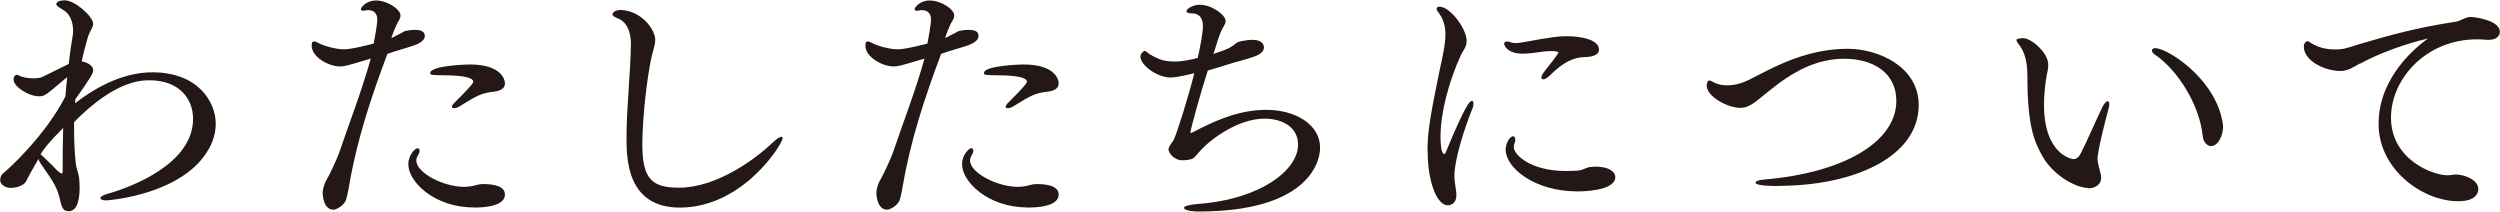
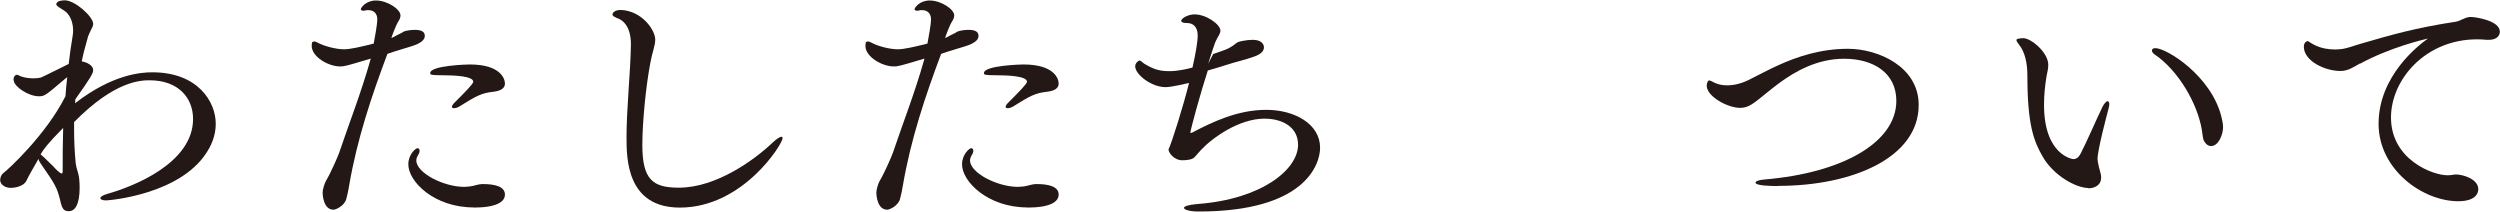
<svg xmlns="http://www.w3.org/2000/svg" viewBox="0 0 153.19 12.97">
  <defs>
    <style>.d{fill:#231815;}</style>
  </defs>
  <g id="a" />
  <g id="b">
    <g id="c">
      <g>
        <path class="d" d="M4.61,6.32c2.27-1.76,4.02-1.89,4.72-1.89,2.8,0,3.89,1.81,3.89,3.15,0,.5-.13,1.01-.4,1.5-1.54,2.85-6.18,3.2-6.32,3.2-.22,0-.35-.06-.35-.14s.14-.18,.46-.27c1.52-.43,5.22-1.86,5.22-4.58,0-1.3-.91-2.37-2.66-2.37-.53,0-2.13,.02-4.63,2.56v.43c0,.7,.03,1.41,.1,2.1,.03,.3,.18,.61,.21,.91,.02,.21,.03,.4,.03,.58,0,.99-.26,1.44-.66,1.44-.32,0-.42-.14-.54-.7-.19-.75-.29-.93-1.18-2.21-.08-.11-.13-.21-.14-.3-.3,.53-.59,1.02-.75,1.36-.14,.29-.62,.42-.94,.42-.29,0-.43-.11-.45-.13-.1-.06-.16-.14-.19-.24-.02-.03-.02-.08-.02-.11,0-.16,.08-.34,.19-.42,.29-.21,2.62-2.35,3.81-4.71,.03-.38,.06-.77,.11-1.17-.08,.05-.16,.13-.24,.19-1.07,.91-1.15,.98-1.49,.98-.67,0-1.49-.59-1.54-.93,0-.02-.02-.05-.02-.1,0-.19,.13-.29,.19-.29,.1,0,.19,.08,.29,.11,.24,.08,.51,.11,.75,.11,.18,0,.34-.02,.45-.05,.06-.02,.08-.03,1.7-.83,.06-.54,.14-1.12,.24-1.71,.02-.11,.03-.22,.03-.34,0-.58-.24-1.06-.61-1.26-.35-.22-.42-.27-.42-.35C3.46,.03,3.87,.02,3.97,.02c.64,0,1.74,1.01,1.74,1.44,0,.08-.03,.19-.11,.32,0,.02-.21,.4-.24,.59-.14,.48-.26,.94-.35,1.39,.32,.06,.7,.24,.7,.54,0,.18-.13,.43-1.09,1.78l-.02,.24Zm-2.11,3.15q.06,.03,.74,.7c.14,.16,.43,.46,.54,.46,.03,0,.06-.03,.06-.13,0-.82,0-1.7,.03-2.66-.93,.93-1.22,1.34-1.36,1.58l-.02,.03Z" />
        <path class="d" d="M24.67,1.97c.24-.14,.72-.14,.75-.14,.45,0,.61,.14,.61,.37s-.21,.45-.83,.64c-1.12,.34-1.25,.38-1.46,.46-.96,2.55-1.86,5.23-2.34,8.04-.03,.21-.13,.69-.18,.85-.11,.42-.64,.66-.78,.66-.61,0-.67-.86-.67-1.07,0-.13,.1-.51,.19-.67,.32-.54,.72-1.47,.82-1.74,.62-1.84,1.36-3.71,1.94-5.78-1.6,.48-1.63,.48-1.89,.48-.7,0-1.73-.58-1.73-1.26,0-.1,.02-.21,.03-.22,.03-.03,.08-.05,.11-.05,.08,0,.16,.03,.24,.08,.32,.18,1.06,.4,1.6,.4,.4,0,1.07-.16,1.82-.35,.06-.32,.22-1.2,.22-1.46,0-.56-.43-.59-.56-.59-.05,0-.1,0-.16,.02-.05,0-.08,.02-.13,.02-.11,0-.16-.05-.16-.1,0-.08,.3-.53,.93-.53,.7,0,1.5,.54,1.5,.91,0,.1-.03,.21-.1,.32-.21,.32-.46,1.06-.46,1.07,.08-.03,.18-.08,.26-.13l.42-.21Zm4.35,10.74c-2.4,0-4-1.57-4-2.64,0-.61,.45-.99,.56-.99,.08,0,.13,.06,.13,.16,0,.08-.03,.18-.1,.27-.06,.11-.1,.21-.1,.32,0,.77,1.68,1.62,2.93,1.62,.13,0,.26-.02,.38-.03,.24-.03,.46-.13,.7-.14h.11c.64,0,1.31,.13,1.31,.64,0,.46-.54,.8-1.94,.8Zm1.23-7.09c-.74,.08-1.04,.24-2.11,.91-.1,.06-.22,.1-.32,.1-.08,0-.13-.03-.13-.08,0-.06,.05-.16,.19-.29,.58-.58,1.12-1.12,1.12-1.25,0-.34-1.1-.4-1.94-.4-.64,0-.7-.03-.7-.13,0-.48,2.35-.53,2.42-.53,1.9,0,2.16,.88,2.16,1.17,0,.19-.11,.43-.69,.5Z" />
        <path class="d" d="M37.75,1.07c-.11-.03-.22-.1-.22-.19s.14-.27,.51-.27c1.31,.05,2.11,1.25,2.11,1.81,0,.38-.18,.78-.29,1.38-.29,1.5-.5,3.73-.5,5.09,0,2.14,.66,2.61,2.24,2.61,2.32,0,4.67-1.74,5.73-2.75,.26-.24,.45-.37,.56-.37,.05,0,.06,.03,.06,.1,0,.34-2.42,4.24-6.29,4.24-3.25,0-3.27-2.99-3.27-4.31,0-1.74,.24-3.92,.27-5.68,0-1.17-.53-1.54-.93-1.65Z" />
        <path class="d" d="M58.6,1.97c.24-.14,.72-.14,.75-.14,.45,0,.61,.14,.61,.37s-.21,.45-.83,.64c-1.12,.34-1.25,.38-1.46,.46-.96,2.55-1.86,5.23-2.34,8.04-.03,.21-.13,.69-.18,.85-.11,.42-.64,.66-.78,.66-.61,0-.67-.86-.67-1.07,0-.13,.1-.51,.19-.67,.32-.54,.72-1.47,.82-1.74,.62-1.84,1.36-3.71,1.94-5.78-1.6,.48-1.63,.48-1.89,.48-.7,0-1.73-.58-1.73-1.26,0-.1,.02-.21,.03-.22,.03-.03,.08-.05,.11-.05,.08,0,.16,.03,.24,.08,.32,.18,1.06,.4,1.6,.4,.4,0,1.07-.16,1.82-.35,.06-.32,.22-1.2,.22-1.46,0-.56-.43-.59-.56-.59-.05,0-.1,0-.16,.02-.05,0-.08,.02-.13,.02-.11,0-.16-.05-.16-.1,0-.08,.3-.53,.93-.53,.7,0,1.5,.54,1.5,.91,0,.1-.03,.21-.1,.32-.21,.32-.46,1.06-.46,1.07,.08-.03,.18-.08,.26-.13l.42-.21Zm4.35,10.74c-2.4,0-4-1.57-4-2.64,0-.61,.45-.99,.56-.99,.08,0,.13,.06,.13,.16,0,.08-.03,.18-.1,.27-.06,.11-.1,.21-.1,.32,0,.77,1.68,1.62,2.93,1.62,.13,0,.26-.02,.38-.03,.24-.03,.46-.13,.7-.14h.11c.64,0,1.31,.13,1.31,.64,0,.46-.54,.8-1.94,.8Zm1.23-7.09c-.74,.08-1.04,.24-2.11,.91-.1,.06-.22,.1-.32,.1-.08,0-.13-.03-.13-.08,0-.06,.05-.16,.19-.29,.58-.58,1.12-1.12,1.12-1.25,0-.34-1.1-.4-1.94-.4-.64,0-.7-.03-.7-.13,0-.48,2.35-.53,2.42-.53,1.9,0,2.16,.88,2.16,1.17,0,.19-.11,.43-.69,.5Z" />
-         <path class="d" d="M74.34,3.31c.38-.13,.8-.27,.98-.37,.35-.19,.35-.27,.56-.37,.05-.02,.5-.13,.88-.13,.61,0,.69,.34,.69,.46,0,.24-.21,.43-.58,.56-.61,.22-1.22,.35-1.6,.48-.42,.13-.82,.26-1.26,.38-.43,1.31-1.07,3.65-1.07,3.81,0,.02,.02,.02,.02,.02,.03,0,.06-.02,.1-.03,1.22-.64,2.77-1.39,4.53-1.39s3.3,.88,3.3,2.32c0,1.04-.94,3.91-7.44,3.91-.56,0-.9-.11-.9-.22,0-.1,.26-.19,.83-.24,3.92-.29,6.16-2.11,6.16-3.63,0-1.1-.98-1.6-2.06-1.6-1.55,0-3.19,1.17-3.89,1.92-.13,.13-.27,.32-.4,.45-.14,.14-.45,.18-.74,.18-.53,0-.85-.48-.85-.66s.22-.42,.32-.59c.19-.38,.91-2.66,1.26-4.08-.13,.03-1.06,.26-1.44,.26-.86,0-1.86-.77-1.86-1.28,0-.19,.19-.35,.26-.35,.08,0,.18,.11,.29,.19,.58,.35,.94,.46,1.55,.46,.51,0,1.07-.13,1.41-.22,.18-.8,.32-1.55,.32-1.98,0-.13-.02-.75-.67-.75-.22,0-.34-.05-.34-.13,0-.16,.42-.4,.82-.4,.72,0,1.58,.62,1.58,.99,0,.1-.03,.18-.08,.27-.08,.13-.18,.32-.24,.46-.05,.14-.11,.3-.16,.46l-.27,.85Z" />
-         <path class="d" d="M87.47,9.24c0-1.17,.19-2.24,.75-4.96,.18-.82,.35-1.57,.35-2.18,0-.46-.11-.94-.46-1.38-.05-.06-.08-.13-.08-.18,0-.08,.06-.13,.18-.13,.64,0,1.66,1.34,1.66,2.1,0,.37-.22,.59-.35,.86-.77,1.68-1.25,3.59-1.25,4.98,0,.19,0,1.09,.24,1.09,.02,0,.05-.02,.06-.06,1.23-2.98,1.5-3.2,1.62-3.2,.06,0,.1,.05,.1,.16,0,.1-.02,.21-.08,.35-.5,1.23-1.09,3.11-1.09,4.08,0,.29,.06,.59,.1,.91,.02,.1,.02,.18,.02,.26,0,.61-.43,.64-.54,.64-.59,0-1.22-1.28-1.22-3.35Zm10.07-5.79c-.18,.05-.54,.05-.62,.06-.85,.08-1.5,.67-1.98,1.14-.14,.14-.29,.21-.38,.21-.06,0-.11-.03-.11-.11s.06-.21,.19-.38c.11-.13,.85-1.07,.85-1.14s-.19-.1-.42-.1c-.37,0-.69,.06-1.09,.11-.22,.03-.45,.05-.67,.05-.9,0-1.14-.46-1.14-.61,0-.08,.05-.14,.18-.14,.05,0,.13,.02,.22,.05,.08,.03,.18,.05,.29,.05,.14,0,.29-.02,.46-.05,1.87-.34,2.18-.37,2.71-.37,.1,0,1.95,0,1.95,.83,0,.26-.27,.35-.43,.4Zm-.86,8.28c-2.72,0-4.42-1.49-4.42-2.55,0-.45,.29-.83,.45-.83,.1,0,.14,.1,.14,.22,0,.05,0,.11-.03,.18-.05,.1-.06,.19-.06,.29,0,.38,.93,1.44,3.23,1.44,.26,0,.51-.02,.74-.03,.27-.03,.5-.21,.75-.22,.1,0,.19-.02,.27-.02,.85,0,1.23,.32,1.23,.64,0,.88-2.16,.88-2.3,.88Z" />
+         <path class="d" d="M74.34,3.31c.38-.13,.8-.27,.98-.37,.35-.19,.35-.27,.56-.37,.05-.02,.5-.13,.88-.13,.61,0,.69,.34,.69,.46,0,.24-.21,.43-.58,.56-.61,.22-1.22,.35-1.6,.48-.42,.13-.82,.26-1.26,.38-.43,1.31-1.07,3.65-1.07,3.81,0,.02,.02,.02,.02,.02,.03,0,.06-.02,.1-.03,1.22-.64,2.77-1.39,4.53-1.39s3.3,.88,3.3,2.32c0,1.04-.94,3.91-7.44,3.91-.56,0-.9-.11-.9-.22,0-.1,.26-.19,.83-.24,3.92-.29,6.16-2.11,6.16-3.63,0-1.1-.98-1.6-2.06-1.6-1.55,0-3.19,1.17-3.89,1.92-.13,.13-.27,.32-.4,.45-.14,.14-.45,.18-.74,.18-.53,0-.85-.48-.85-.66c.19-.38,.91-2.66,1.26-4.08-.13,.03-1.06,.26-1.44,.26-.86,0-1.86-.77-1.86-1.28,0-.19,.19-.35,.26-.35,.08,0,.18,.11,.29,.19,.58,.35,.94,.46,1.55,.46,.51,0,1.07-.13,1.41-.22,.18-.8,.32-1.55,.32-1.98,0-.13-.02-.75-.67-.75-.22,0-.34-.05-.34-.13,0-.16,.42-.4,.82-.4,.72,0,1.58,.62,1.58,.99,0,.1-.03,.18-.08,.27-.08,.13-.18,.32-.24,.46-.05,.14-.11,.3-.16,.46l-.27,.85Z" />
        <path class="d" d="M108.95,11.4c-.46,0-1.38-.02-1.38-.21,0-.08,.18-.16,.53-.19,4.83-.4,8.1-2.29,8.1-4.82,0-1.7-1.39-2.58-3.2-2.58-1.65,0-2.99,.77-3.95,1.47-.46,.34-.91,.72-1.38,1.09-.3,.22-.59,.45-1.04,.45-.77,0-2.05-.7-2.05-1.36,0-.08,.05-.32,.14-.32,.08,0,.19,.06,.34,.14,.21,.1,.46,.16,.77,.16,.4,0,.85-.1,1.3-.32,.59-.29,1.17-.61,1.81-.9,1.18-.54,2.62-1.02,4.29-1.02,1.87,0,4.34,1.1,4.34,3.44,0,3.23-4.05,4.96-8.61,4.96Z" />
        <path class="d" d="M127.97,11.52c-.75,0-2.13-.75-2.8-1.92-.56-.96-.94-2-.94-4.96,0-.8-.16-1.47-.51-1.9-.11-.14-.16-.22-.16-.29,0-.11,.43-.11,.43-.11,.45,0,1.52,.86,1.52,1.63,0,.22-.05,.45-.1,.67-.1,.59-.16,1.18-.16,1.78,0,3.12,1.78,3.33,1.79,3.33,.22,0,.35-.14,.46-.35,.4-.78,.91-1.98,1.33-2.85,.11-.22,.24-.35,.32-.35,.05,0,.1,.06,.1,.18,0,.08-.02,.18-.05,.29-.08,.3-.67,2.51-.67,3.06,0,.05,0,.24,.19,.91,.02,.08,.03,.16,.03,.24,0,.54-.51,.66-.78,.66Zm7.09-2.87c-.08-.13-.1-.45-.14-.69-.27-1.63-1.44-3.63-2.87-4.61-.13-.08-.19-.18-.19-.26s.08-.14,.21-.14c.7,0,3.43,1.7,4.05,4.21,.06,.24,.1,.43,.1,.64,0,.42-.26,1.15-.74,1.15-.14,0-.29-.08-.42-.3Z" />
        <path class="d" d="M144.61,3.89c-.43,.24-.74,.46-1.2,.46-.94,0-2.24-.61-2.24-1.49,0-.29,.21-.34,.21-.34,.1,0,.21,.13,.45,.24,.43,.21,.86,.27,1.23,.27,.13,0,.26,0,.37-.02,.37-.03,.8-.21,1.26-.34,1.82-.53,3.3-.96,5.79-1.34,.3-.05,.53-.26,.86-.29h.06c.29,0,1.78,.22,1.78,.9,0,.27-.22,.5-.67,.5h-.13c-.21-.02-.4-.03-.59-.03-3.19,0-5.28,2.48-5.28,4.79,0,2.58,2.56,3.54,3.46,3.54,.19,0,.32-.03,.48-.05h.03c.46,0,1.38,.29,1.38,.9,0,.22-.13,.74-1.23,.74-2.18,0-4.88-1.94-4.88-4.74,0-2.95,2.45-4.82,3.03-5.23-.27,.06-2.32,.54-4.16,1.54Z" />
      </g>
    </g>
  </g>
</svg>